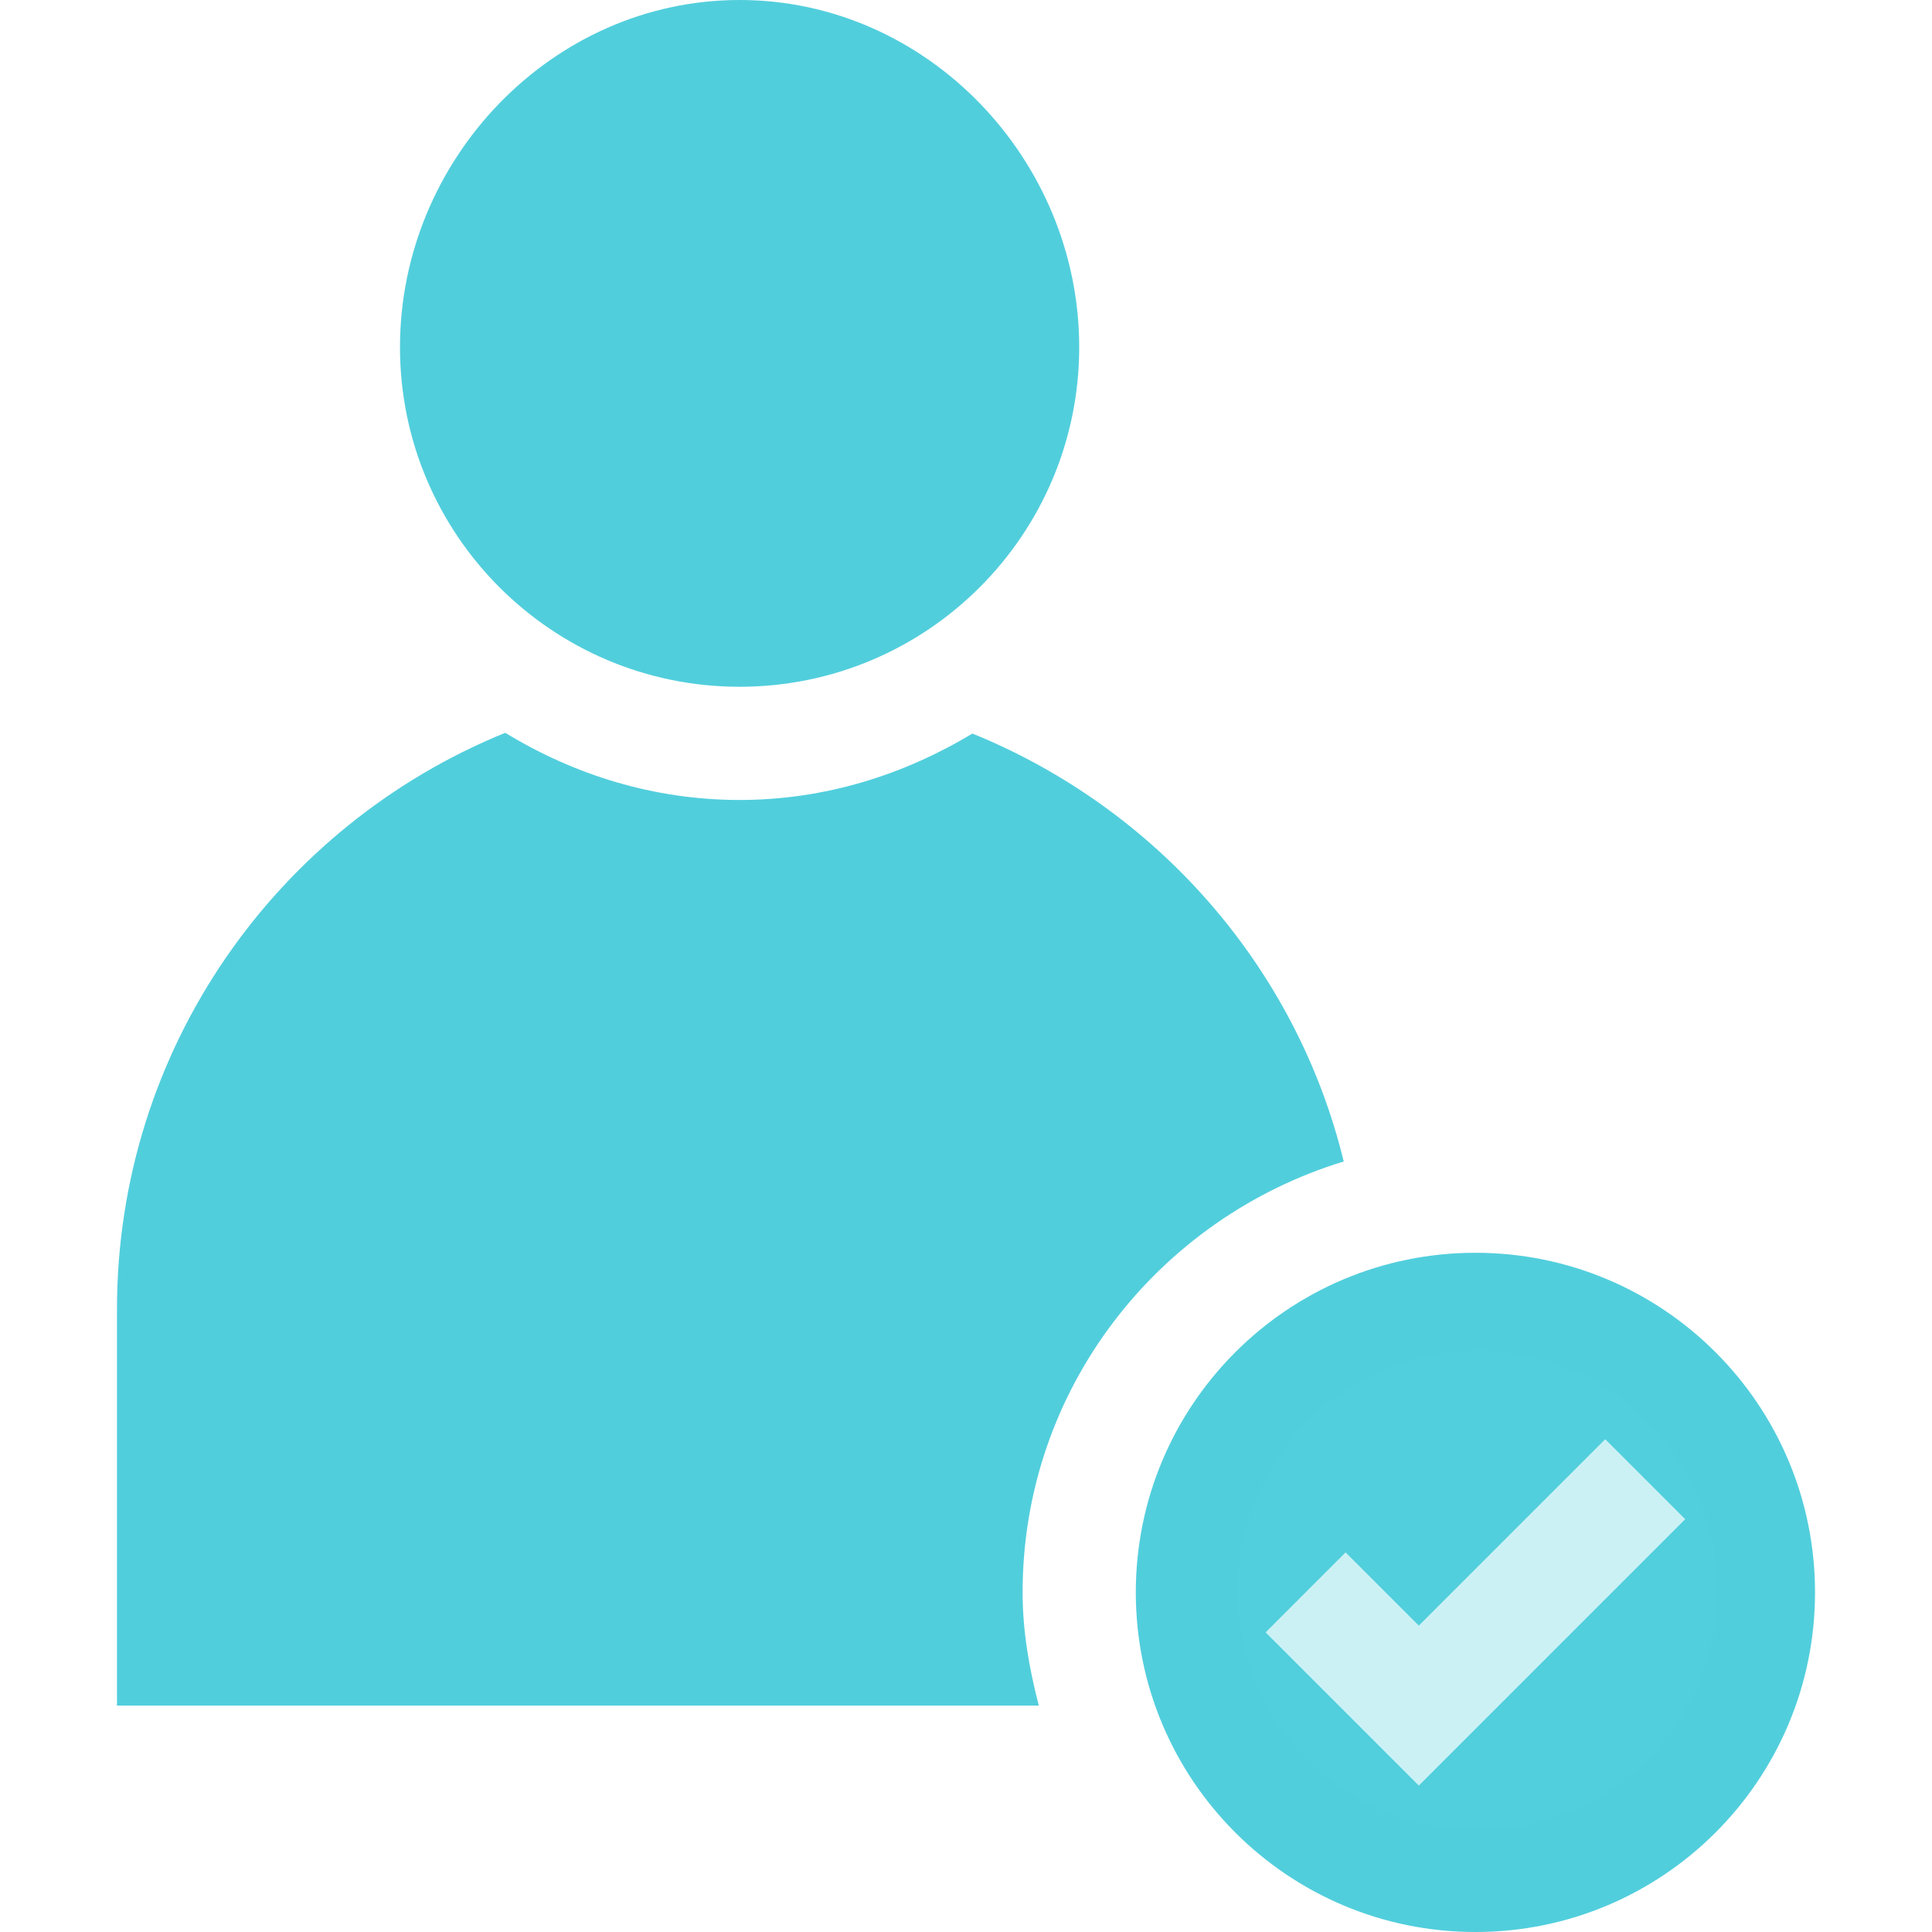
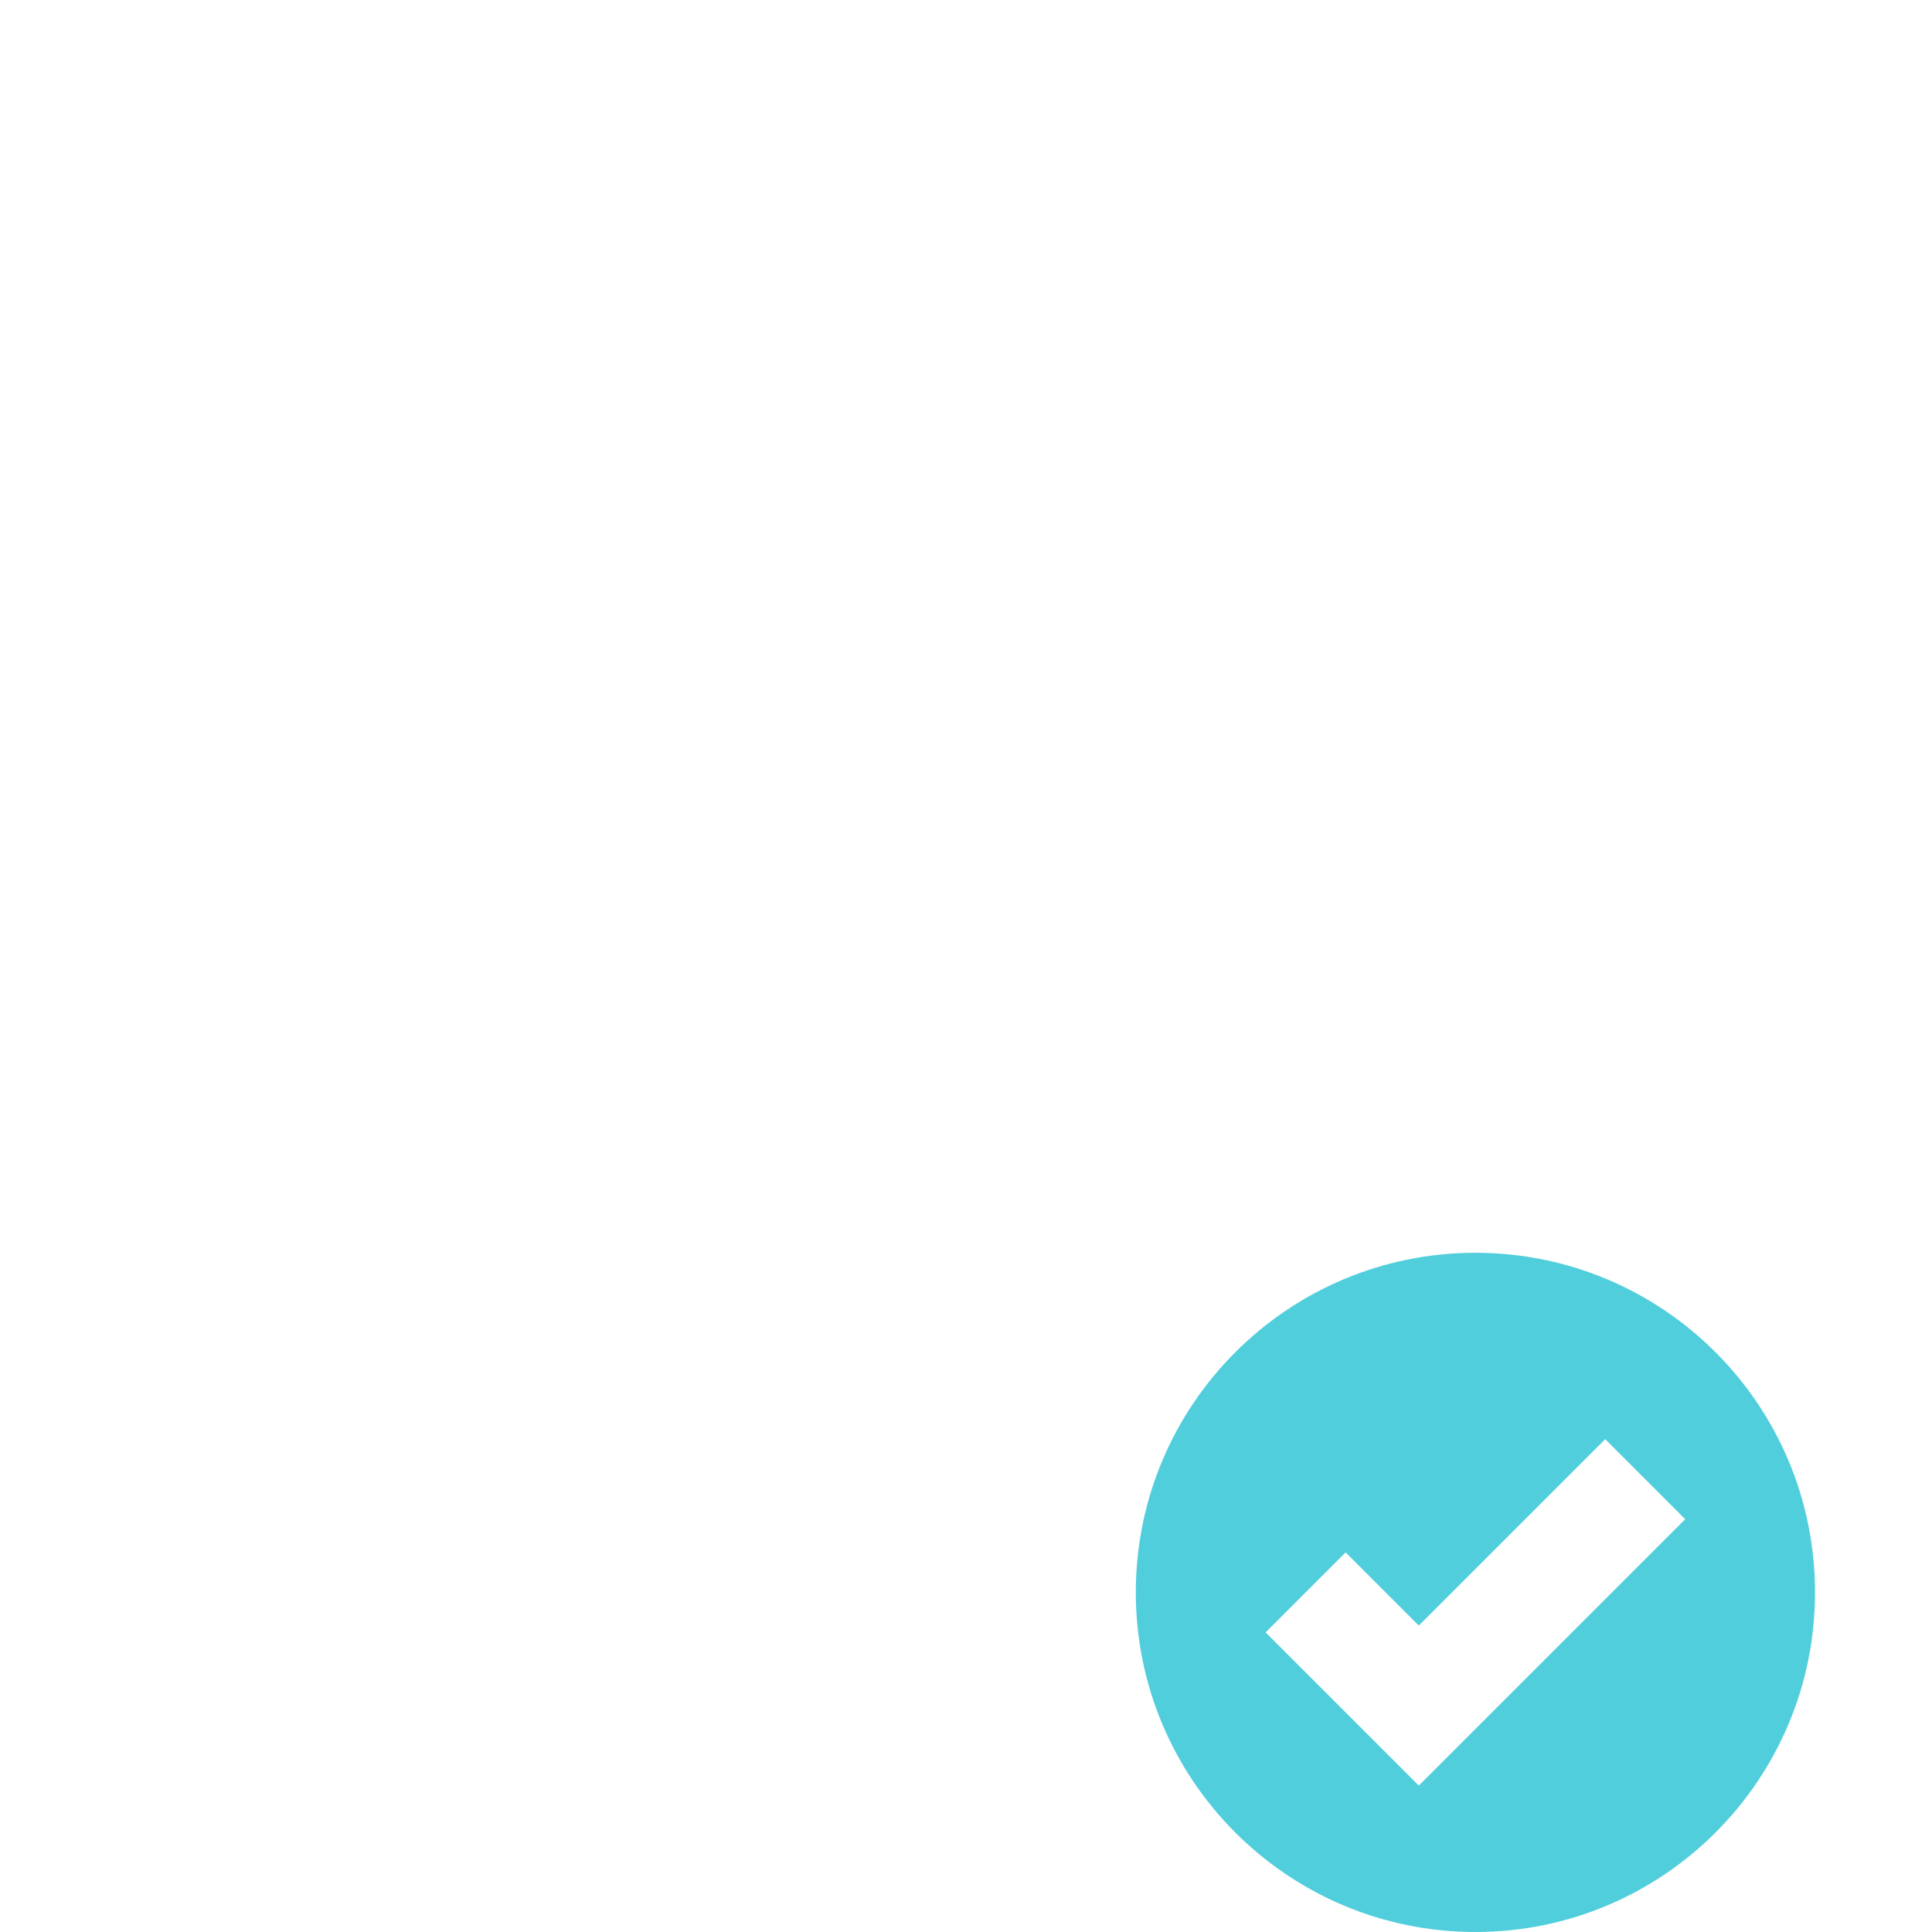
<svg xmlns="http://www.w3.org/2000/svg" version="1.1" id="Calque_1" x="0px" y="0px" viewBox="0 0 512 512" style="enable-background:new 0 0 512 512;" xml:space="preserve">
  <style type="text/css">
	.st0{fill:#51CEDC;}
	.st1{opacity:0.3;fill:#51CEDC;}
</style>
  <path class="st0" d="M391,332c-49.7,0-90,40.3-90,90s40.3,90,90,90s90-40.3,90-90S440.7,332,391,332z M376,473.2l-40.6-40.6  l21.2-21.2l19.4,19.4l49.4-49.4l21.2,21.2L376,473.2z" />
-   <path class="st0" d="M257.7,194.4c-18.1,10.9-39,17.6-61.7,17.6c-22.8,0-43.9-6.7-62.1-17.8C73.6,218.7,31,277.8,31,347v105h244.3  c-2.5-9.6-4.3-19.6-4.3-30c0-54,36-99.2,85.1-114.2C343.5,256,306.2,214.1,257.7,194.4z" />
-   <path class="st0" d="M286,92c0-49.7-40.3-92-90-92s-90,42.3-90,92s40.3,90,90,90S286,141.7,286,92z" />
-   <circle class="st1" cx="391.5" cy="421.5" r="63.6" />
</svg>